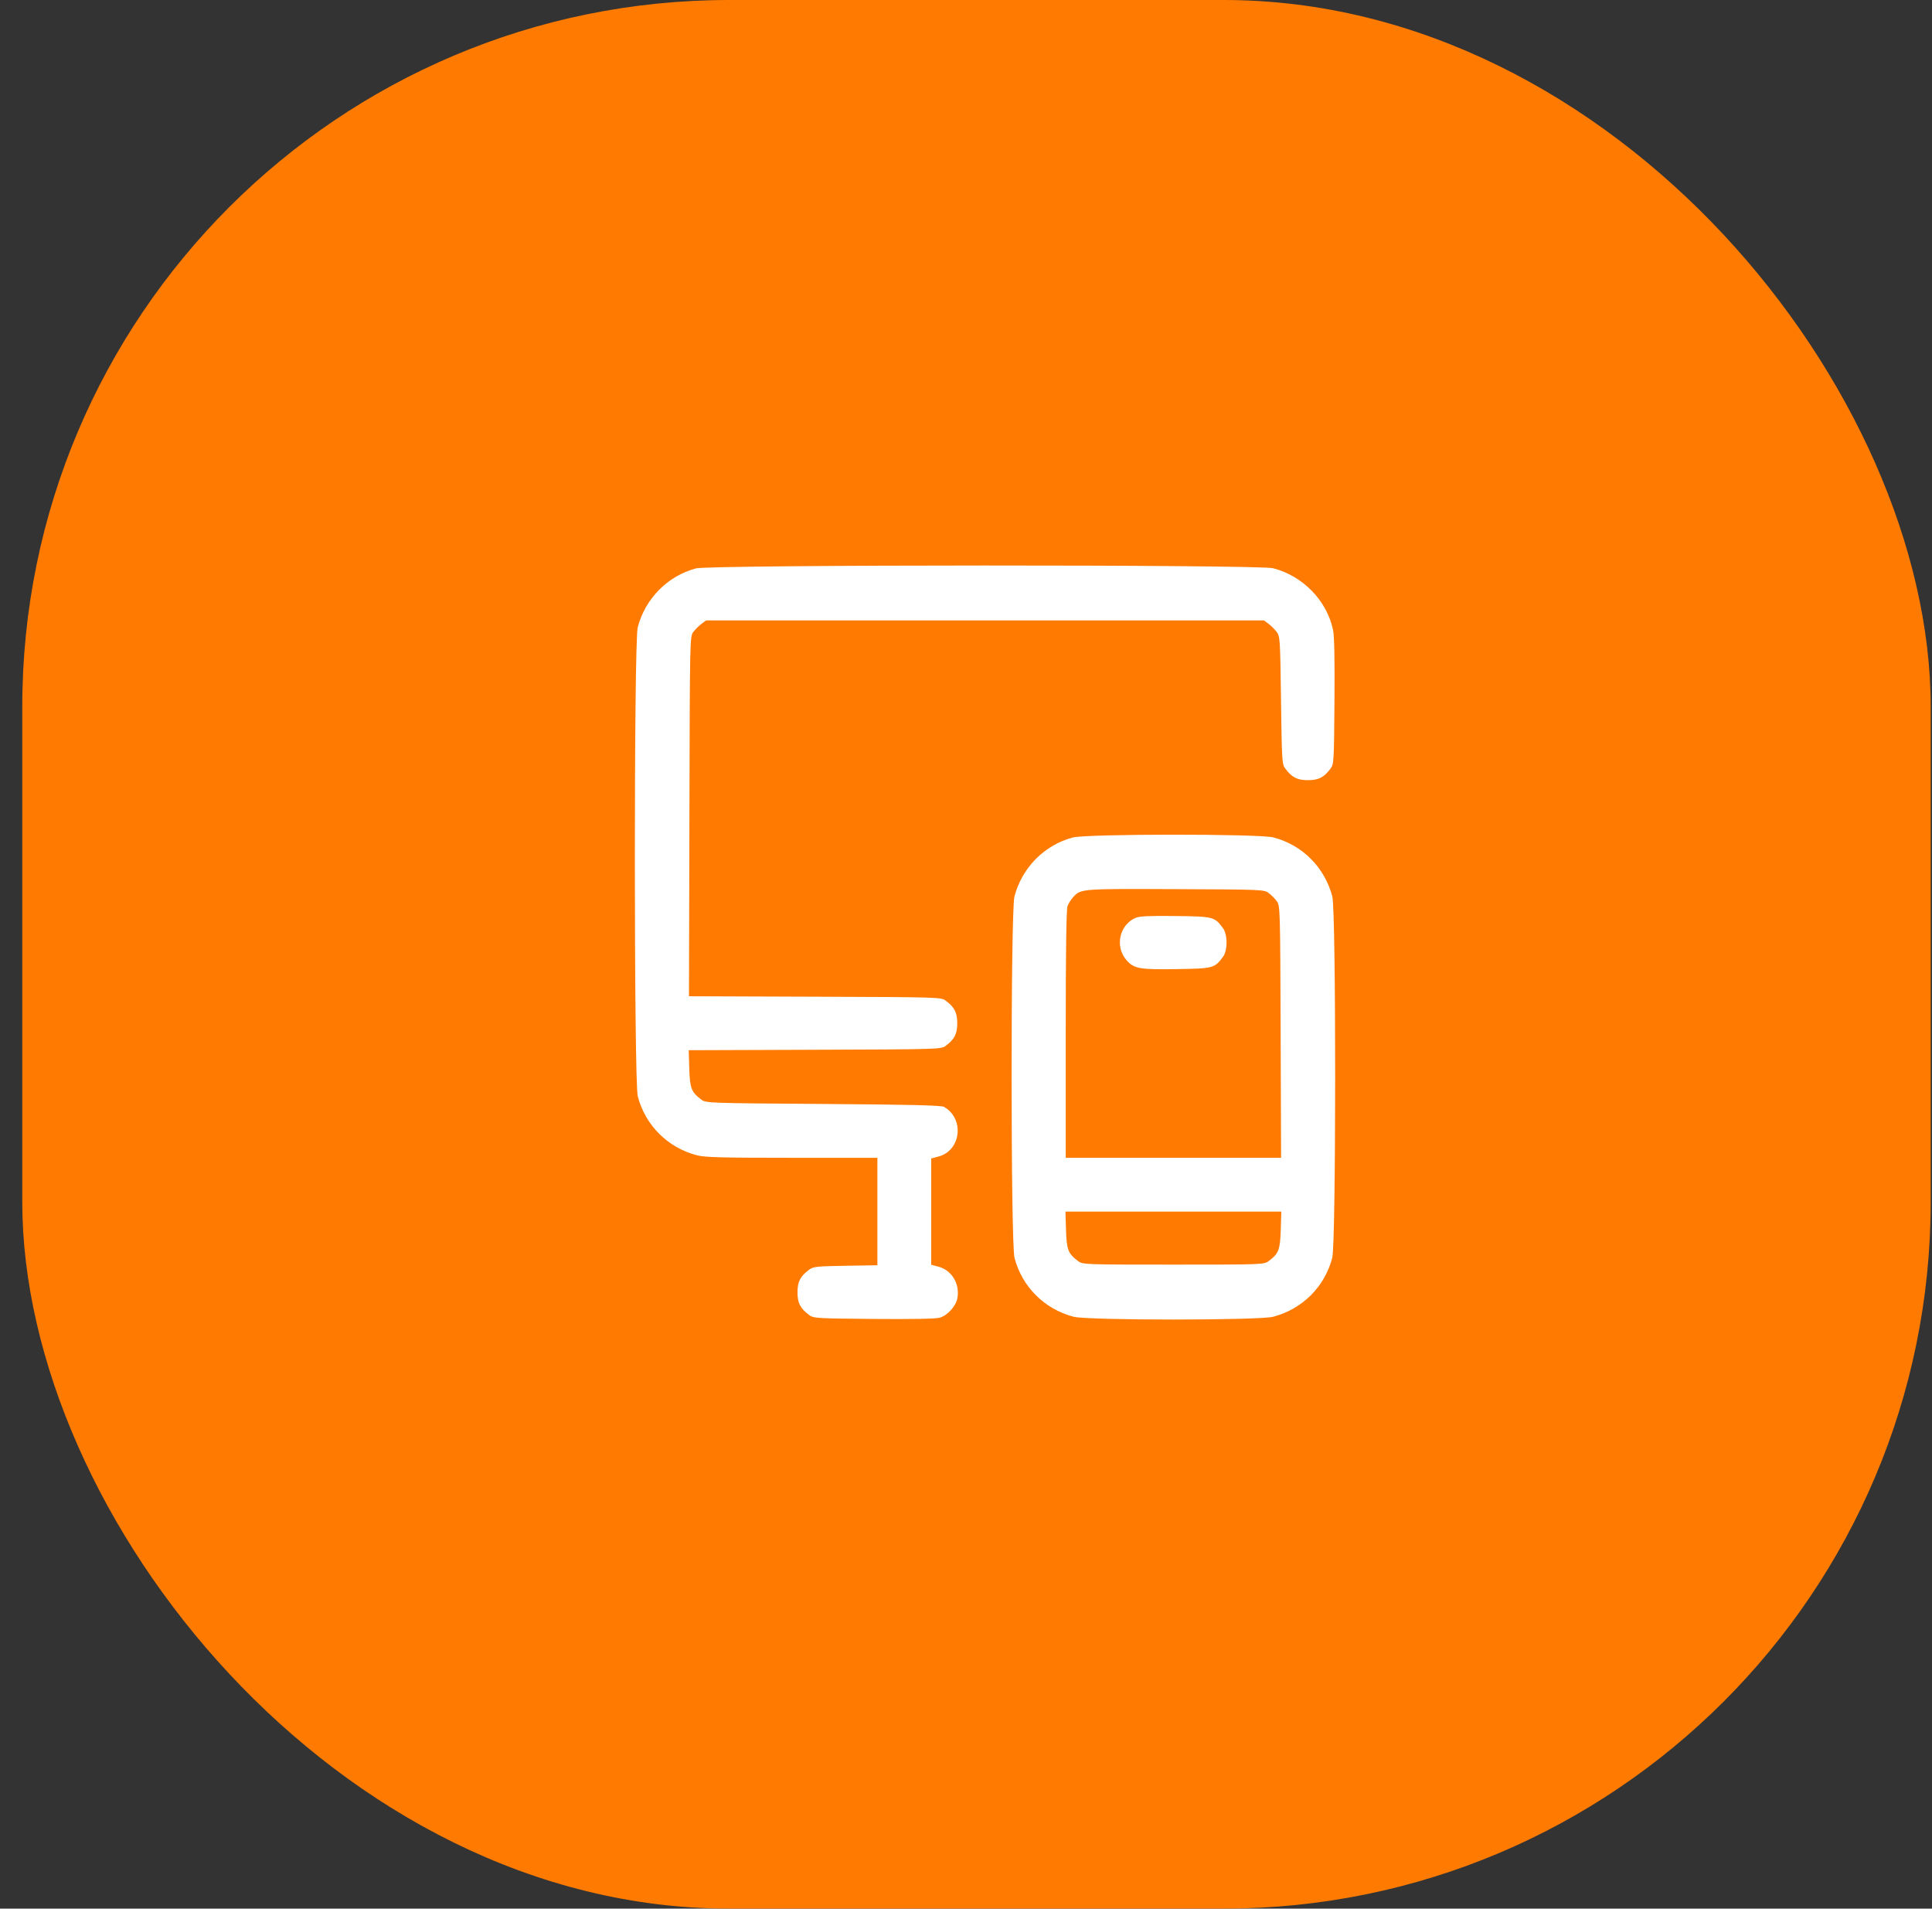
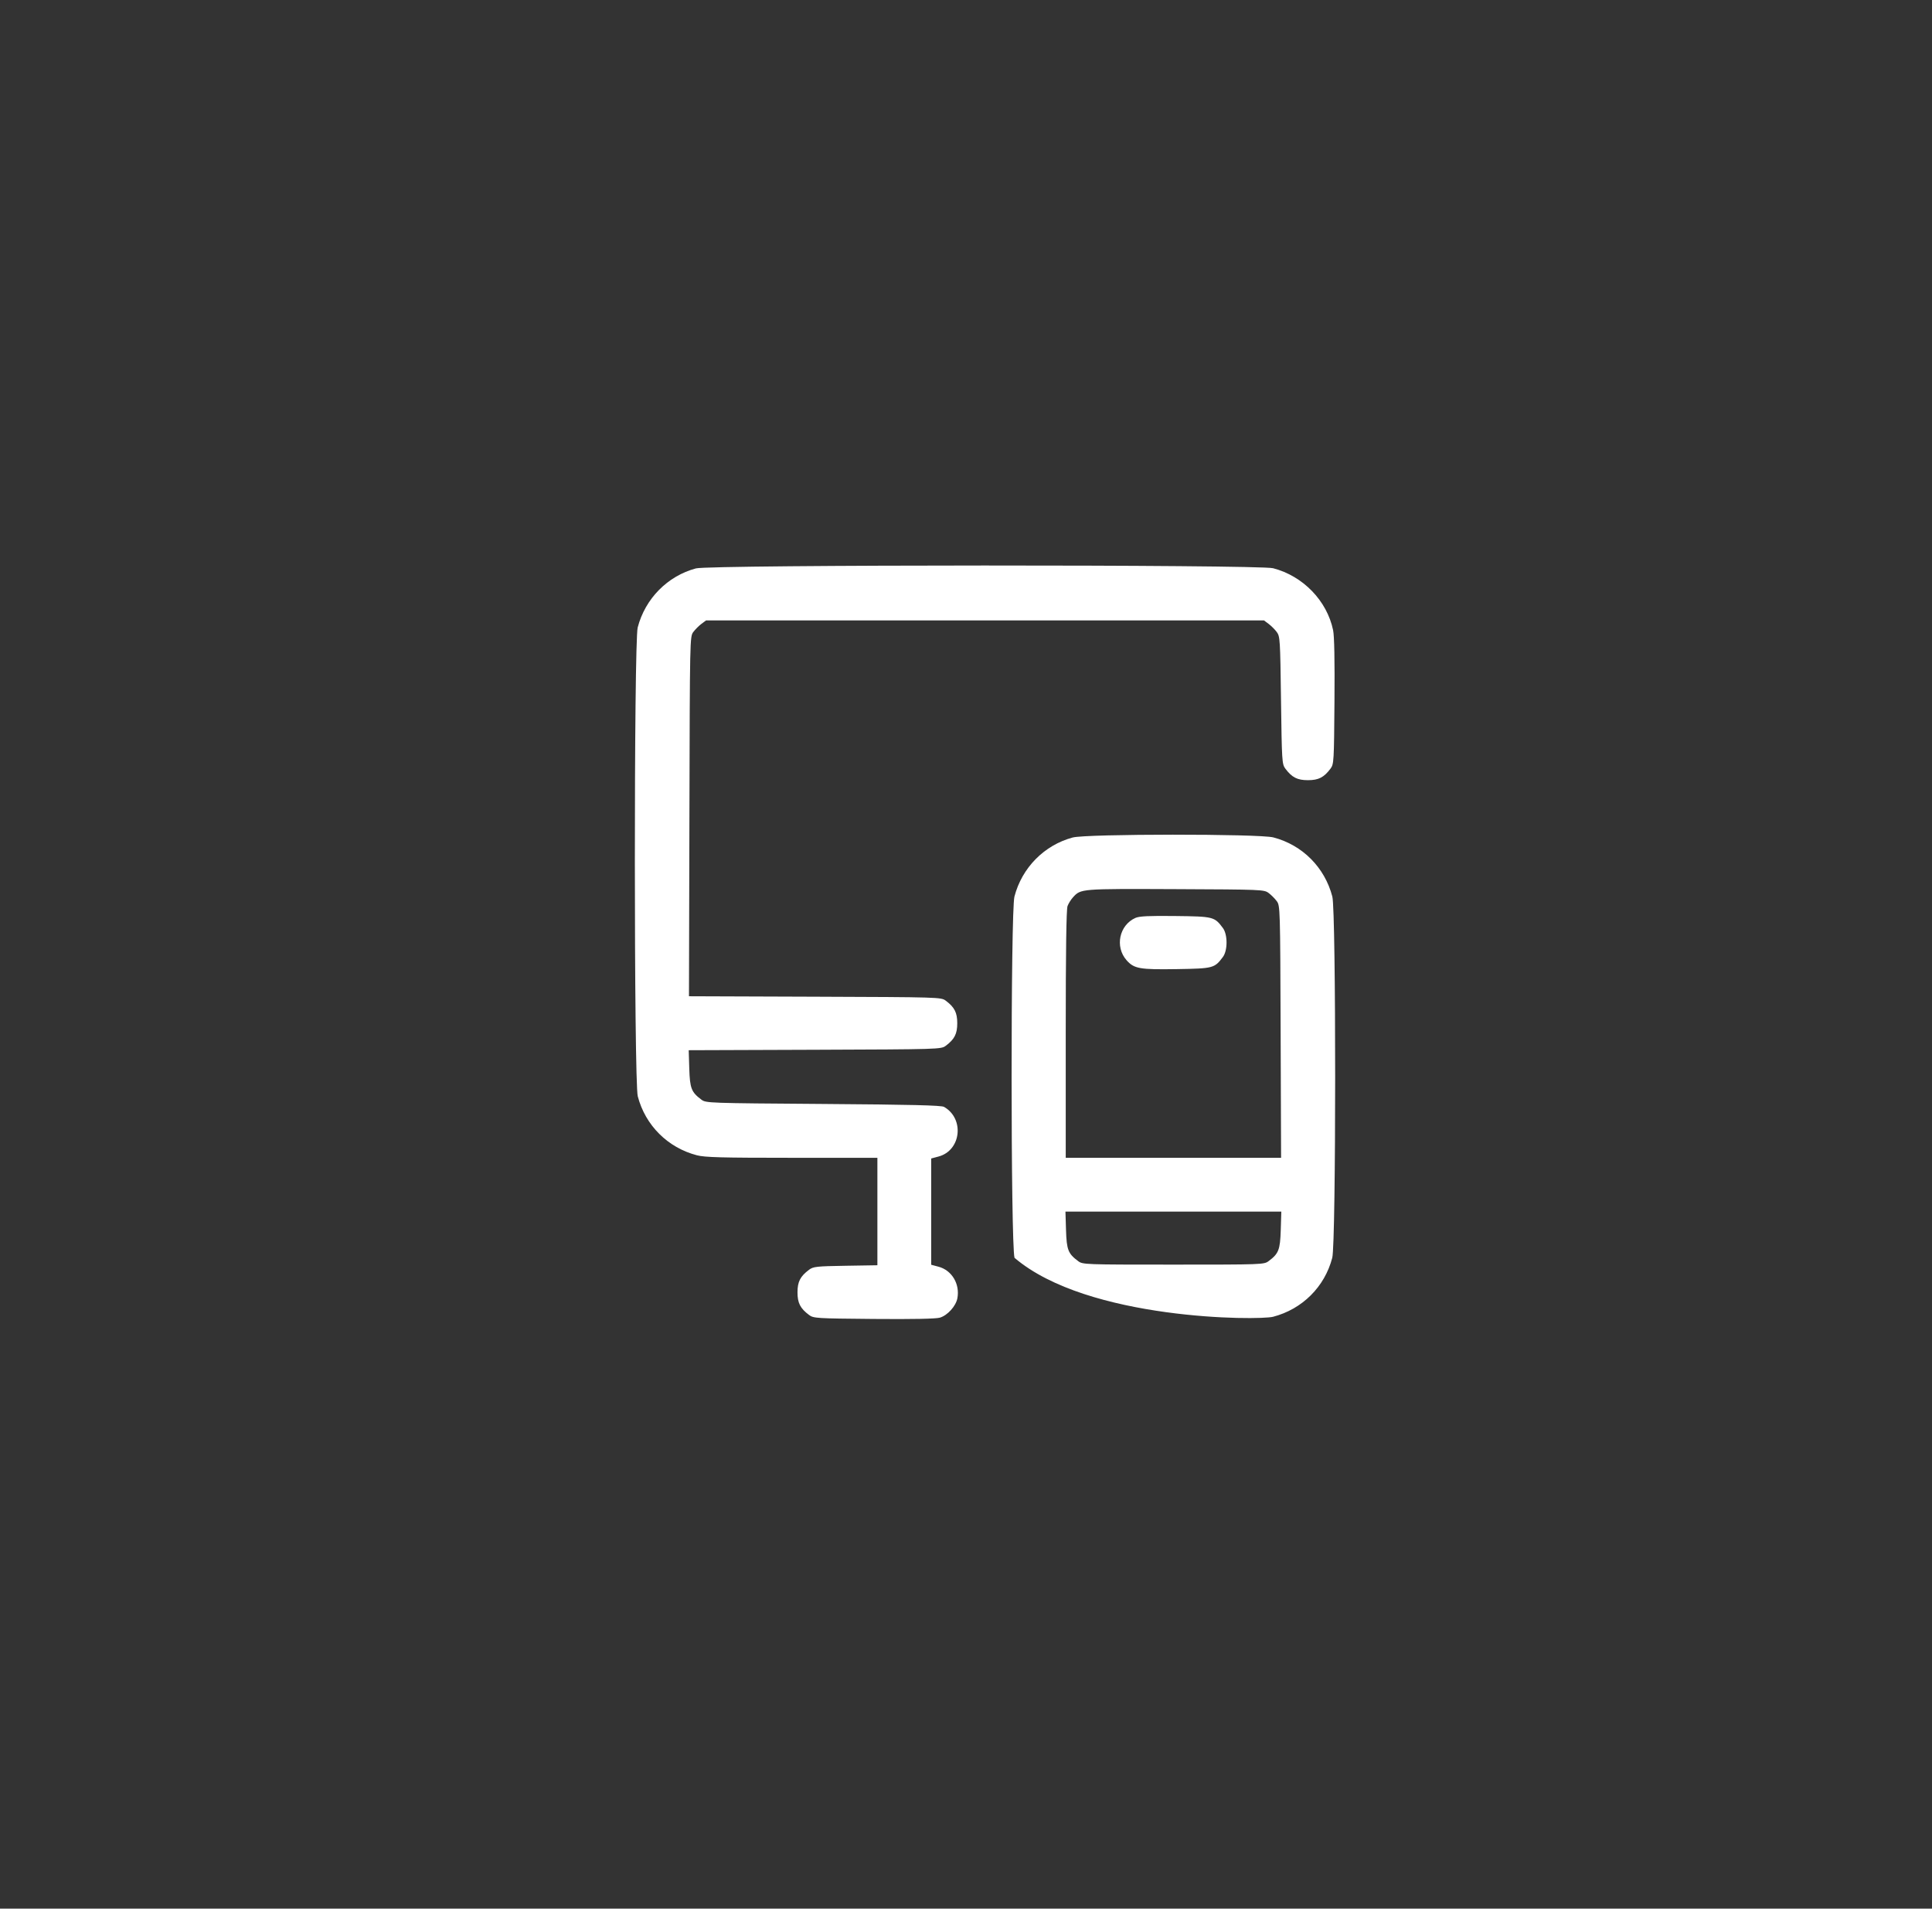
<svg xmlns="http://www.w3.org/2000/svg" width="82" height="81" viewBox="0 0 82 81" fill="none">
  <rect x="0" y="0" width="82" height="81" fill="#333333" stroke="none" />
-   <rect x="0.945" width="81" height="81" rx="30" fill="#FF7A00" />
-   <path fill-rule="evenodd" clip-rule="evenodd" d="M29.537 24.122C28.331 24.446 27.384 25.406 27.066 26.628C26.903 27.253 26.906 45.902 27.069 46.527C27.39 47.758 28.341 48.707 29.579 49.029C29.915 49.117 30.63 49.136 33.613 49.136H37.239V51.416V53.696L35.887 53.718C34.653 53.738 34.519 53.753 34.339 53.887C33.965 54.167 33.848 54.395 33.848 54.846C33.848 55.298 33.965 55.526 34.339 55.806C34.528 55.947 34.64 55.954 37.083 55.975C38.749 55.989 39.72 55.97 39.891 55.92C40.215 55.825 40.571 55.431 40.634 55.098C40.748 54.491 40.4 53.909 39.834 53.758L39.523 53.675V51.42V49.165L39.834 49.082C40.794 48.825 40.944 47.476 40.068 46.975C39.953 46.909 38.686 46.878 34.942 46.851C30.058 46.816 29.964 46.813 29.771 46.669C29.343 46.349 29.281 46.19 29.255 45.349L29.231 44.57L34.586 44.551C39.868 44.532 39.944 44.529 40.138 44.384C40.513 44.105 40.629 43.876 40.629 43.425C40.629 42.974 40.513 42.745 40.138 42.466C39.944 42.321 39.868 42.318 34.591 42.299L29.242 42.28L29.261 34.649C29.279 27.067 29.28 27.016 29.427 26.82C29.508 26.712 29.663 26.557 29.771 26.476L29.968 26.329H41.807H53.646L53.843 26.476C53.952 26.557 54.107 26.712 54.188 26.82C54.329 27.009 54.336 27.131 54.37 29.72C54.405 32.308 54.412 32.43 54.553 32.619C54.833 32.993 55.061 33.11 55.513 33.11C55.964 33.11 56.192 32.993 56.472 32.619C56.613 32.429 56.62 32.32 56.639 29.774C56.653 28.033 56.633 26.995 56.581 26.744C56.321 25.495 55.306 24.446 54.035 24.115C53.429 23.957 30.125 23.963 29.537 24.122ZM45.527 35.543C44.32 35.867 43.374 36.827 43.056 38.049C42.894 38.671 42.896 52.757 43.059 53.38C43.379 54.611 44.331 55.559 45.569 55.882C46.173 56.039 53.431 56.039 54.035 55.882C55.273 55.559 56.225 54.611 56.545 53.38C56.708 52.757 56.71 38.671 56.548 38.049C56.226 36.812 55.278 35.86 54.046 35.539C53.443 35.382 46.113 35.385 45.527 35.543ZM53.843 37.897C53.952 37.978 54.107 38.133 54.188 38.242C54.333 38.436 54.335 38.512 54.354 43.787L54.373 49.136H49.803H45.233V43.894C45.233 40.354 45.258 38.586 45.31 38.451C45.352 38.34 45.456 38.173 45.542 38.08C45.877 37.715 45.853 37.717 49.886 37.734C53.56 37.75 53.651 37.753 53.843 37.897ZM48.192 38.955C47.504 39.261 47.311 40.176 47.813 40.749C48.133 41.112 48.368 41.154 49.958 41.128C51.496 41.103 51.548 41.089 51.903 40.614C52.11 40.337 52.11 39.66 51.903 39.384C51.545 38.904 51.505 38.894 49.886 38.875C48.767 38.862 48.357 38.881 48.192 38.955ZM54.359 52.2C54.333 53.043 54.271 53.202 53.843 53.521C53.65 53.666 53.573 53.669 49.802 53.669C46.031 53.669 45.954 53.666 45.761 53.521C45.333 53.202 45.271 53.043 45.245 52.2L45.221 51.42H49.802H54.383L54.359 52.2Z" fill="white" />
+   <path fill-rule="evenodd" clip-rule="evenodd" d="M29.537 24.122C28.331 24.446 27.384 25.406 27.066 26.628C26.903 27.253 26.906 45.902 27.069 46.527C27.39 47.758 28.341 48.707 29.579 49.029C29.915 49.117 30.63 49.136 33.613 49.136H37.239V51.416V53.696L35.887 53.718C34.653 53.738 34.519 53.753 34.339 53.887C33.965 54.167 33.848 54.395 33.848 54.846C33.848 55.298 33.965 55.526 34.339 55.806C34.528 55.947 34.64 55.954 37.083 55.975C38.749 55.989 39.72 55.97 39.891 55.92C40.215 55.825 40.571 55.431 40.634 55.098C40.748 54.491 40.4 53.909 39.834 53.758L39.523 53.675V51.42V49.165L39.834 49.082C40.794 48.825 40.944 47.476 40.068 46.975C39.953 46.909 38.686 46.878 34.942 46.851C30.058 46.816 29.964 46.813 29.771 46.669C29.343 46.349 29.281 46.19 29.255 45.349L29.231 44.57L34.586 44.551C39.868 44.532 39.944 44.529 40.138 44.384C40.513 44.105 40.629 43.876 40.629 43.425C40.629 42.974 40.513 42.745 40.138 42.466C39.944 42.321 39.868 42.318 34.591 42.299L29.242 42.28L29.261 34.649C29.279 27.067 29.28 27.016 29.427 26.82C29.508 26.712 29.663 26.557 29.771 26.476L29.968 26.329H41.807H53.646L53.843 26.476C53.952 26.557 54.107 26.712 54.188 26.82C54.329 27.009 54.336 27.131 54.37 29.72C54.405 32.308 54.412 32.43 54.553 32.619C54.833 32.993 55.061 33.11 55.513 33.11C55.964 33.11 56.192 32.993 56.472 32.619C56.613 32.429 56.62 32.32 56.639 29.774C56.653 28.033 56.633 26.995 56.581 26.744C56.321 25.495 55.306 24.446 54.035 24.115C53.429 23.957 30.125 23.963 29.537 24.122ZM45.527 35.543C44.32 35.867 43.374 36.827 43.056 38.049C42.894 38.671 42.896 52.757 43.059 53.38C46.173 56.039 53.431 56.039 54.035 55.882C55.273 55.559 56.225 54.611 56.545 53.38C56.708 52.757 56.71 38.671 56.548 38.049C56.226 36.812 55.278 35.86 54.046 35.539C53.443 35.382 46.113 35.385 45.527 35.543ZM53.843 37.897C53.952 37.978 54.107 38.133 54.188 38.242C54.333 38.436 54.335 38.512 54.354 43.787L54.373 49.136H49.803H45.233V43.894C45.233 40.354 45.258 38.586 45.31 38.451C45.352 38.34 45.456 38.173 45.542 38.08C45.877 37.715 45.853 37.717 49.886 37.734C53.56 37.75 53.651 37.753 53.843 37.897ZM48.192 38.955C47.504 39.261 47.311 40.176 47.813 40.749C48.133 41.112 48.368 41.154 49.958 41.128C51.496 41.103 51.548 41.089 51.903 40.614C52.11 40.337 52.11 39.66 51.903 39.384C51.545 38.904 51.505 38.894 49.886 38.875C48.767 38.862 48.357 38.881 48.192 38.955ZM54.359 52.2C54.333 53.043 54.271 53.202 53.843 53.521C53.65 53.666 53.573 53.669 49.802 53.669C46.031 53.669 45.954 53.666 45.761 53.521C45.333 53.202 45.271 53.043 45.245 52.2L45.221 51.42H49.802H54.383L54.359 52.2Z" fill="white" />
</svg>